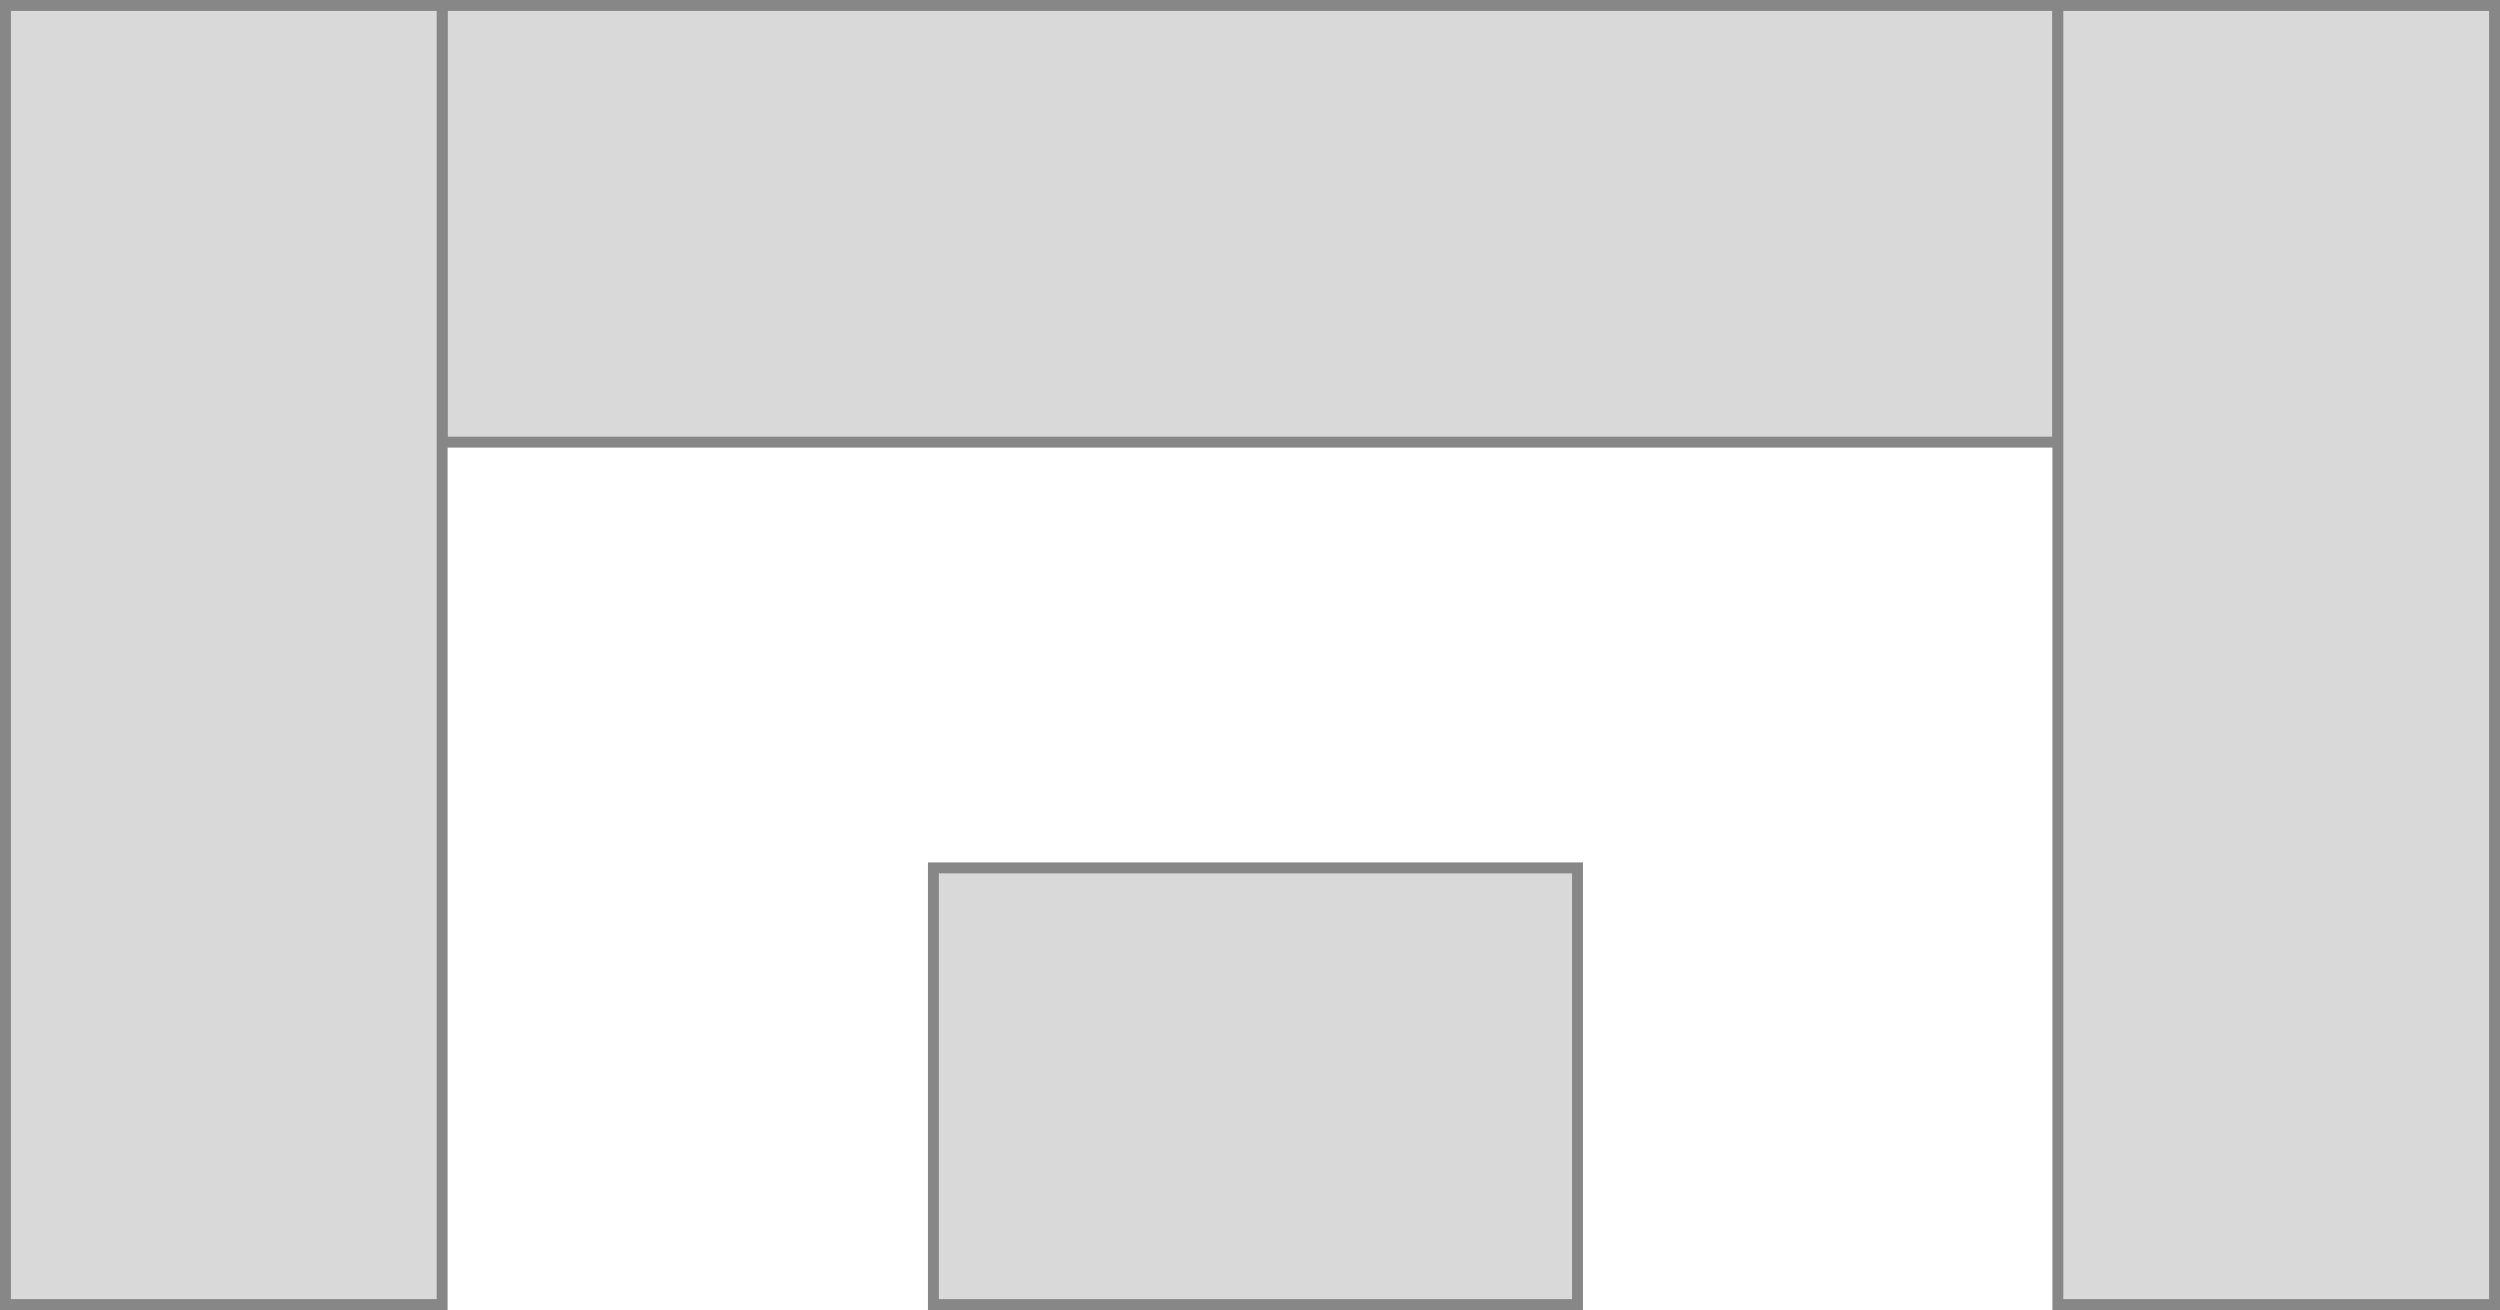
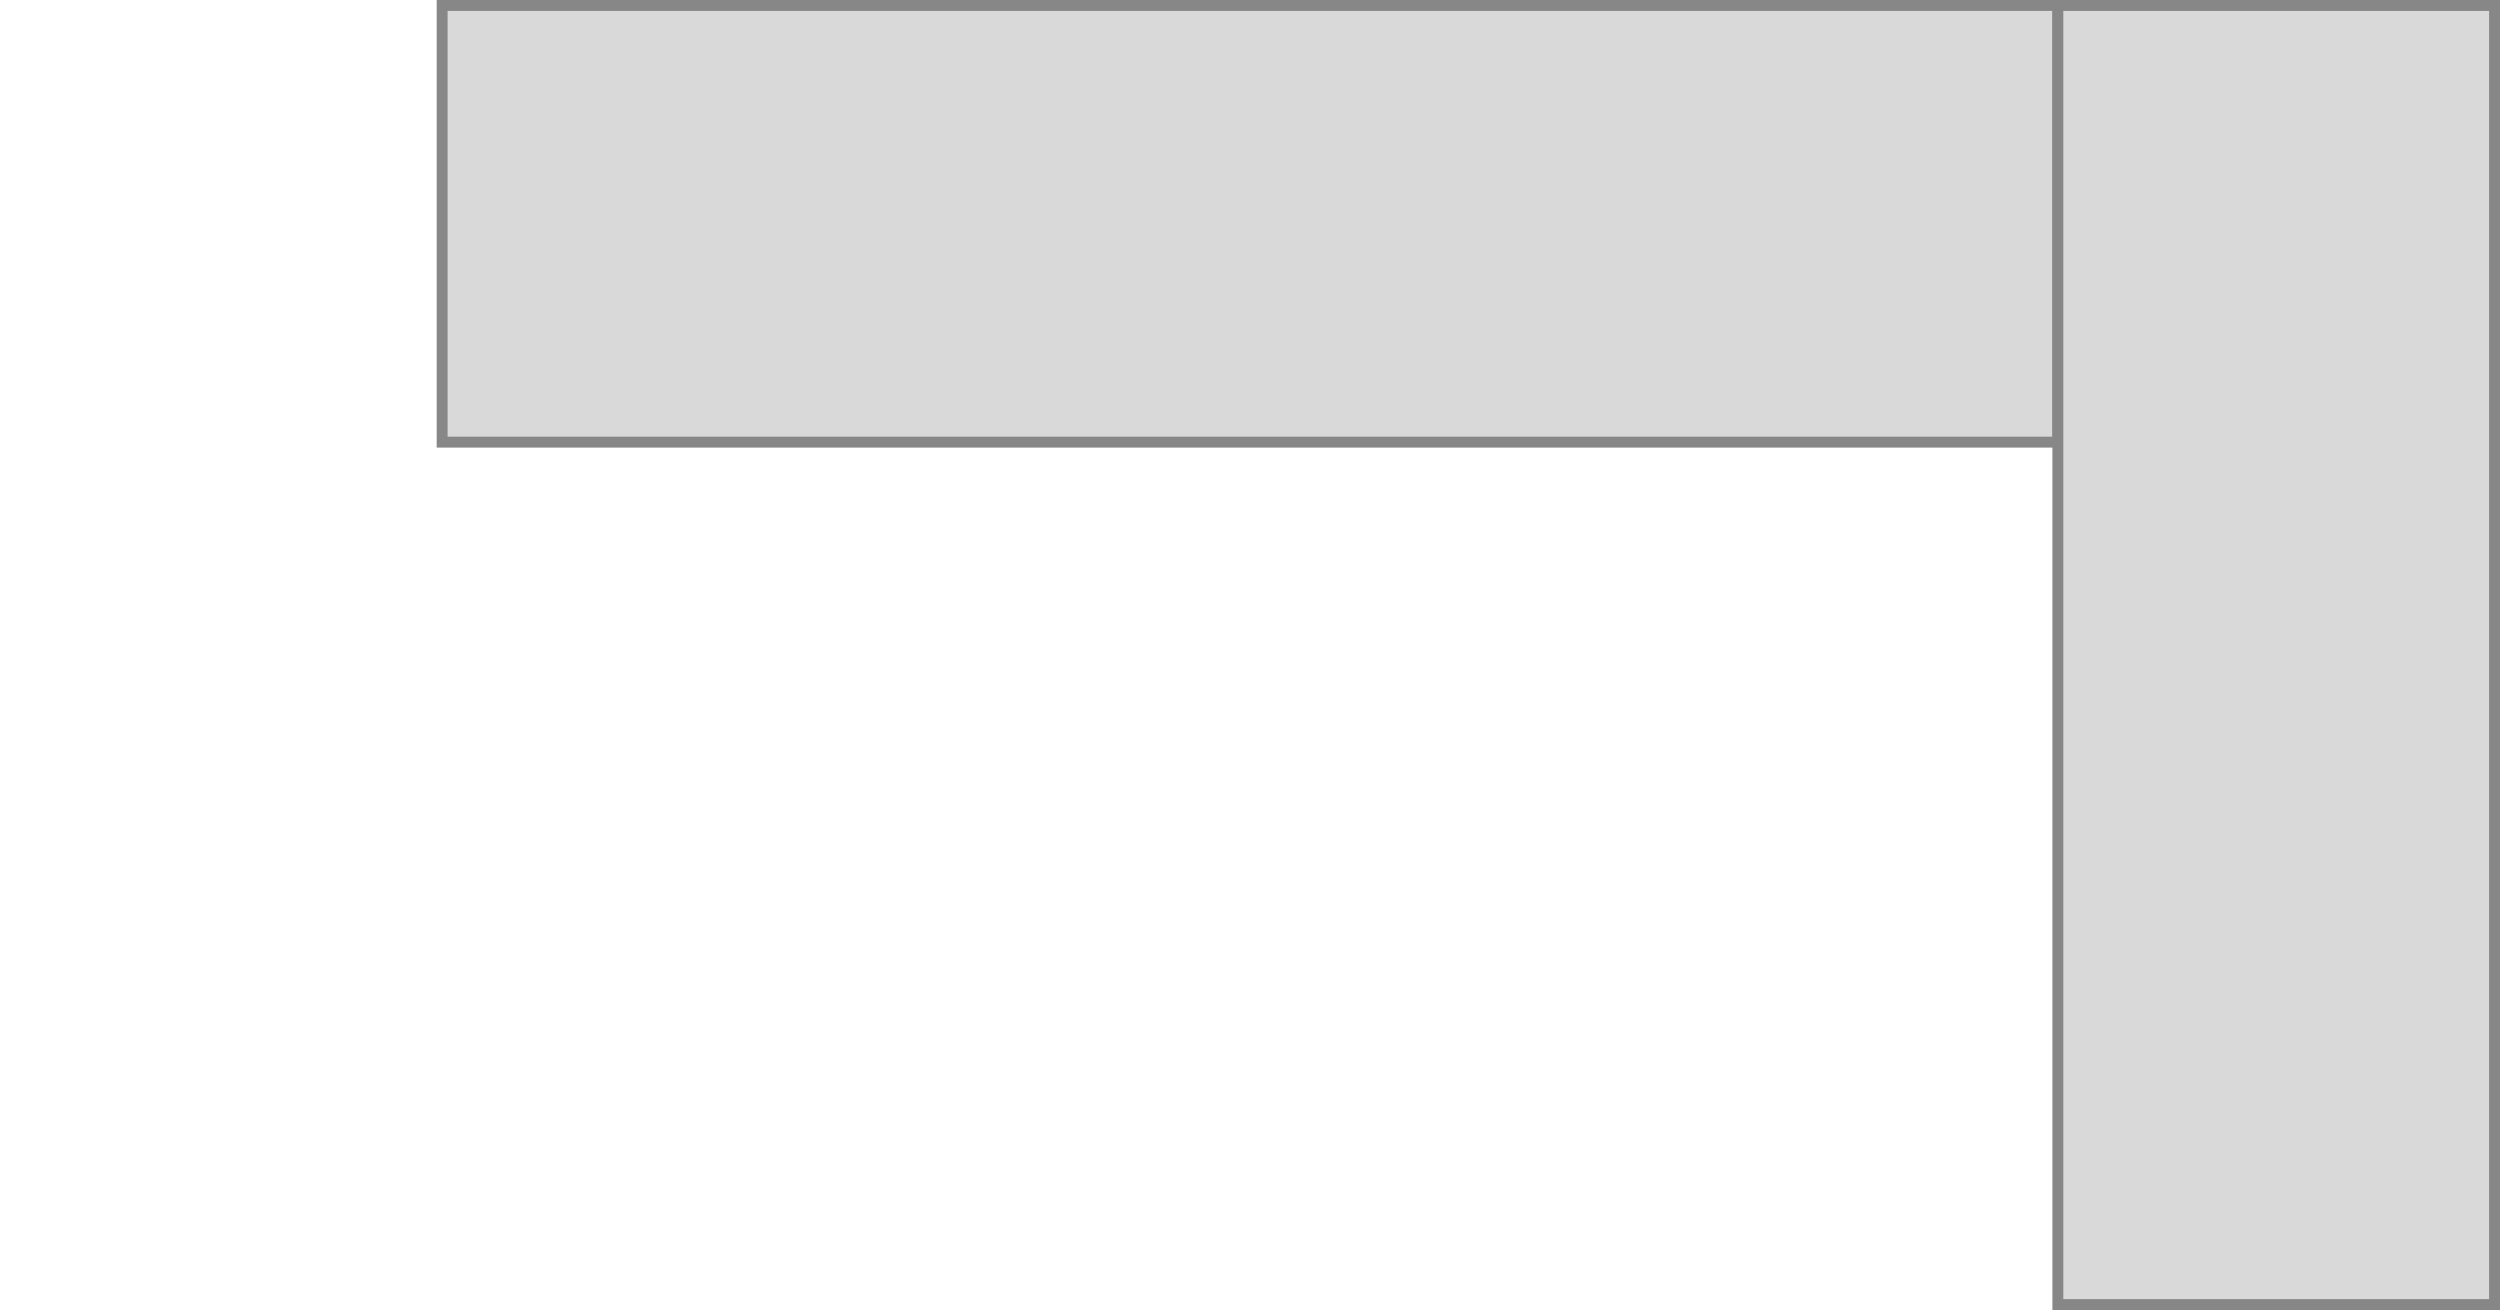
<svg xmlns="http://www.w3.org/2000/svg" width="229" height="120" viewBox="0 0 229 120" fill="none">
-   <rect x="85.5" y="79.5" width="59" height="40" fill="#D9D9D9" stroke="#878787" />
  <rect x="40.5" y="0.5" width="148" height="40" fill="#D9D9D9" stroke="#878787" />
-   <rect x="0.5" y="119.5" width="119" height="40" transform="rotate(-90 0.5 119.5)" fill="#D9D9D9" stroke="#878787" />
  <rect x="188.5" y="119.5" width="119" height="40" transform="rotate(-90 188.5 119.5)" fill="#D9D9D9" stroke="#878787" />
</svg>